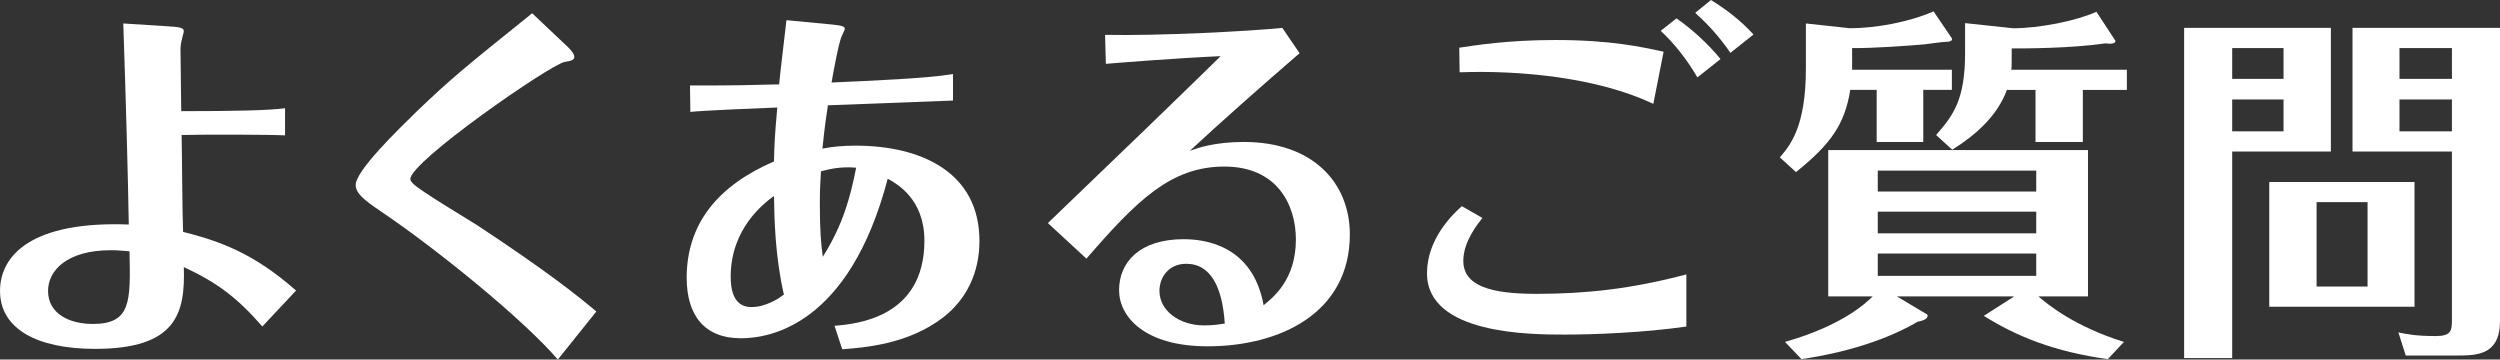
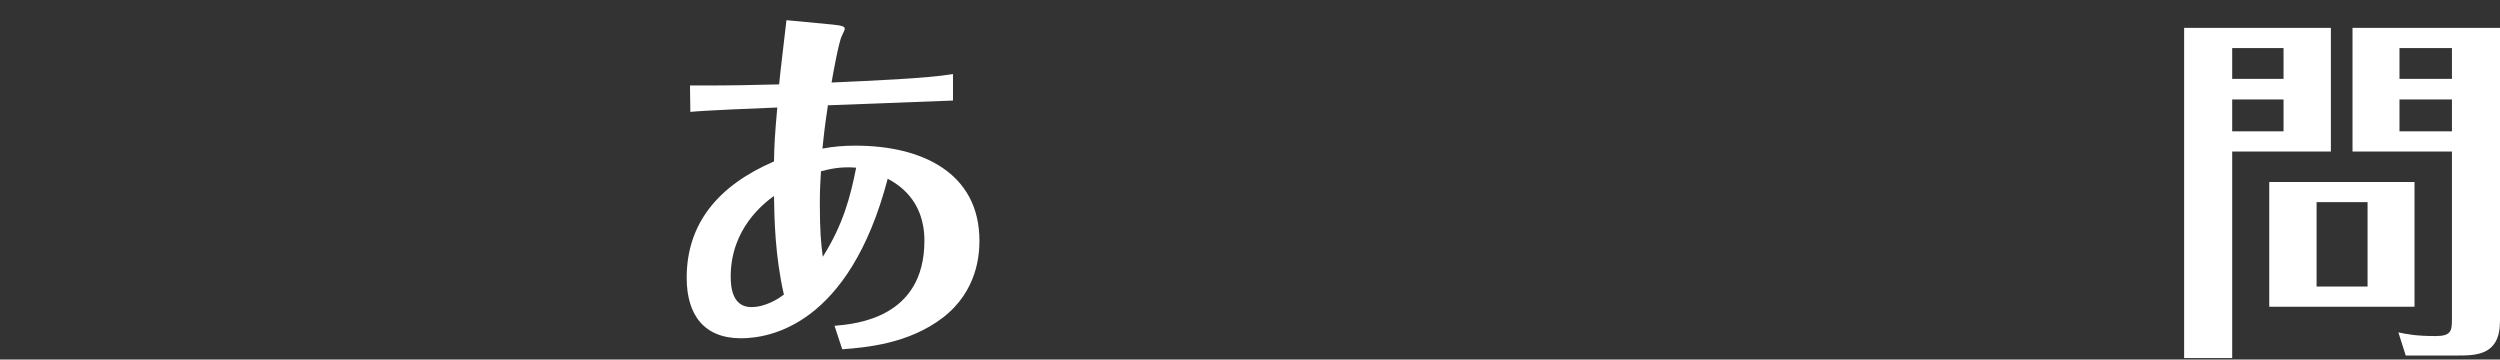
<svg xmlns="http://www.w3.org/2000/svg" id="_レイヤー_2" width="130.916" height="18.827" viewBox="0 0 130.916 18.827">
  <rect x="0" y="0" width="130.916" height="18.827" fill="#333333" stroke="none" />
  <g id="_レイヤー_1-2">
    <g>
-       <path d="M8.875,1.384c.672,.038,.749,.115,.749,.25,0,.038,0,.076-.038,.173-.039,.153-.135,.519-.135,.729,0,.461,.039,2.767,.039,3.285,2.824,0,4.553-.038,5.437-.153v1.421c-.615-.038-4.111-.058-5.417-.019,.02,.711,.039,4.284,.077,5.071,1.959,.5,3.688,1.114,5.917,3.074l-1.767,1.882c-1.268-1.46-2.325-2.286-4.111-3.111,.077,2.42-.384,4.283-4.649,4.283-3.055,0-4.976-1.057-4.976-3.035,0-1.883,1.69-3.669,6.743-3.477-.039-2.401-.154-6.647-.288-10.528l2.42,.154Zm-3.074,11.719c-2.286,0-3.285,1.057-3.285,2.132,0,1.191,1.114,1.729,2.344,1.729,2.017,0,1.979-1.191,1.921-3.804-.288-.02-.595-.058-.979-.058Z" style="fill:#fff;" />
-       <path d="M29.634,2.363c.211,.192,.442,.442,.442,.615s-.192,.211-.519,.269c-.769,.153-8.069,5.206-8.069,6.128,0,.077,.058,.154,.115,.212,.289,.346,2.882,1.883,3.42,2.229,3.631,2.401,5.129,3.592,6.205,4.495l-2.017,2.517c-1.806-2.113-6.436-5.859-9.298-7.78-.884-.596-1.287-.941-1.287-1.364,0-.749,2.229-2.9,3.189-3.842,1.787-1.71,2.421-2.229,6.052-5.148l1.767,1.671Z" style="fill:#fff;" />
      <path d="M49.906,5.265c-1.421,.058-4.092,.153-6.551,.249-.173,1.134-.23,1.71-.288,2.268,.595-.115,1.133-.154,1.748-.154,3.458,0,6.474,1.422,6.474,4.976,0,.711-.096,2.632-1.921,4.034-1.787,1.364-3.996,1.557-5.264,1.652l-.403-1.229c1.114-.096,4.707-.403,4.707-4.457,0-2.189-1.441-2.978-1.921-3.246-2.017,7.684-6.186,8.356-7.685,8.356-1.921,0-2.843-1.21-2.843-3.17,0-2.824,1.633-4.822,4.572-6.09,.02-.902,.039-1.345,.173-2.824-1.018,.039-3.861,.154-4.553,.23l-.019-1.383h.576c1.575,0,2.708-.02,4.092-.058,.039-.48,.327-2.843,.384-3.362l2.42,.23c.557,.058,.634,.116,.634,.231,0,.058-.154,.346-.154,.364-.154,.288-.461,1.979-.538,2.44,2.113-.097,4.957-.212,6.359-.442v1.384Zm-11.642,9.221c0,.48,.058,1.595,1.076,1.595,.788,0,1.479-.48,1.71-.653-.461-2.018-.5-3.919-.519-5.168-.5,.365-2.267,1.69-2.267,4.227Zm4.726-5.514c-.038,.634-.058,.999-.058,1.71,0,1.422,.058,2.018,.154,2.767,1.076-1.71,1.441-3.132,1.748-4.668-.864-.077-1.479,.096-1.844,.191Z" style="fill:#fff;" />
-       <path d="M57.872,1.825c2.862,.058,7.569-.191,9.279-.364l.903,1.325c-2.113,1.825-4.111,3.593-5.744,5.11,.384-.135,1.268-.462,2.824-.462,3.612,0,5.552,2.133,5.552,4.842,0,4.111-3.65,5.859-7.454,5.859-3.304,0-4.63-1.557-4.63-2.939,0-1.479,1.095-2.67,3.381-2.67,1.037,0,3.611,.269,4.188,3.457,.5-.403,1.69-1.345,1.69-3.438,0-1.844-.999-3.823-3.746-3.823-2.805,0-4.591,1.787-7.223,4.822l-2.018-1.863c3.208-3.074,6.993-6.724,9.048-8.741-2.497,.115-5.321,.346-6.013,.403l-.039-1.518Zm4.246,11.988c-.922,0-1.402,.71-1.402,1.421,0,1.019,1.018,1.806,2.344,1.806,.5,0,.826-.058,1.076-.096-.115-1.825-.691-3.131-2.017-3.131Z" style="fill:#fff;" />
-       <path d="M88.309,17.098c-2.209,.327-4.918,.423-6.359,.423-1.768,0-7.223,0-7.223-3.208,0-1.806,1.345-3.093,1.825-3.516l1.076,.615c-.269,.346-.999,1.248-.999,2.247,0,1.307,1.421,1.729,3.823,1.729,2.555,0,4.957-.25,7.857-1.019v2.728Zm-11.892-14.6c.769-.115,2.517-.403,5.014-.403,2.92,0,4.553,.364,5.686,.614l-.538,2.729c-2.92-1.384-6.993-1.768-10.144-1.652l-.019-1.287Zm11.373-1.537c.807,.558,1.691,1.364,2.306,2.133l-1.21,.96c-.5-.864-1.172-1.748-1.921-2.439l.826-.653Zm1.806-.961c.845,.52,1.556,1.076,2.229,1.807l-1.21,.96c-.557-.807-1.114-1.44-1.844-2.094l.826-.673Z" style="fill:#fff;" />
-       <path d="M100.715,7.435h-2.44v-2.728h-1.383c-.288,1.787-.999,2.824-2.843,4.304l-.845-.769c.557-.653,1.364-1.614,1.364-4.669V1.229l2.305,.25c1.364,0,3.112-.326,4.38-.884l.941,1.384c.096,.134-.058,.211-.288,.211-.173,0-.98,.115-1.153,.135-.884,.076-2.805,.211-3.765,.191v1.134h5.225v1.057h-1.498v2.728Zm-4.976,8.088V7.857h13.601v7.665h-2.593c.461,.403,1.882,1.575,4.476,2.383l-.845,.902c-2.767-.384-4.745-1.172-6.494-2.267l1.595-1.019h-6.147l1.575,.941c.019,.02,.039,.039,.039,.058,0,.212-.327,.288-.519,.327-2.439,1.421-5.34,1.844-6.09,1.959l-.864-.902c3.055-.865,4.303-2.095,4.591-2.383h-2.324Zm2.593-5.494h8.299v-1.095h-8.299v1.095Zm8.299,1.057h-8.299v1.134h8.299v-1.134Zm0,2.19h-8.299v1.172h8.299v-1.172Zm-5.244-6.205c.903-1.038,1.518-1.845,1.518-4.304V1.211l2.517,.269c1.364,0,3.304-.384,4.361-.864l.979,1.498c.058,.077-.038,.173-.25,.173-.096,0-.154,0-.23-.019-1.825,.269-4.303,.269-4.938,.269v.653c0,.269,0,.346-.019,.461h6.051v1.057h-2.305v2.728h-2.478v-2.728h-1.499c-.5,1.364-1.633,2.363-2.862,3.132l-.845-.769Z" style="fill:#fff;" />
      <path d="M122.06,1.461V7.935h-5.168v10.815h-2.517V1.461h7.685Zm-2.479,2.67v-1.614h-2.689v1.614h2.689Zm-2.689,1.076v1.671h2.689v-1.671h-2.689Zm9.548,10.854h-7.607v-6.531h7.607v6.531Zm-2.459-5.475h-2.67v4.418h2.67v-4.418Zm6.935-9.125v15.349c0,1.787-1.21,1.807-2.248,1.807h-2.689l-.384-1.211c.461,.097,.922,.192,1.959,.192,.807,0,.845-.288,.845-.864V7.935h-5.206V1.461h7.723Zm-2.517,2.67v-1.614h-2.747v1.614h2.747Zm-2.747,1.076v1.671h2.747v-1.671h-2.747Z" style="fill:#fff;" />
    </g>
  </g>
</svg>